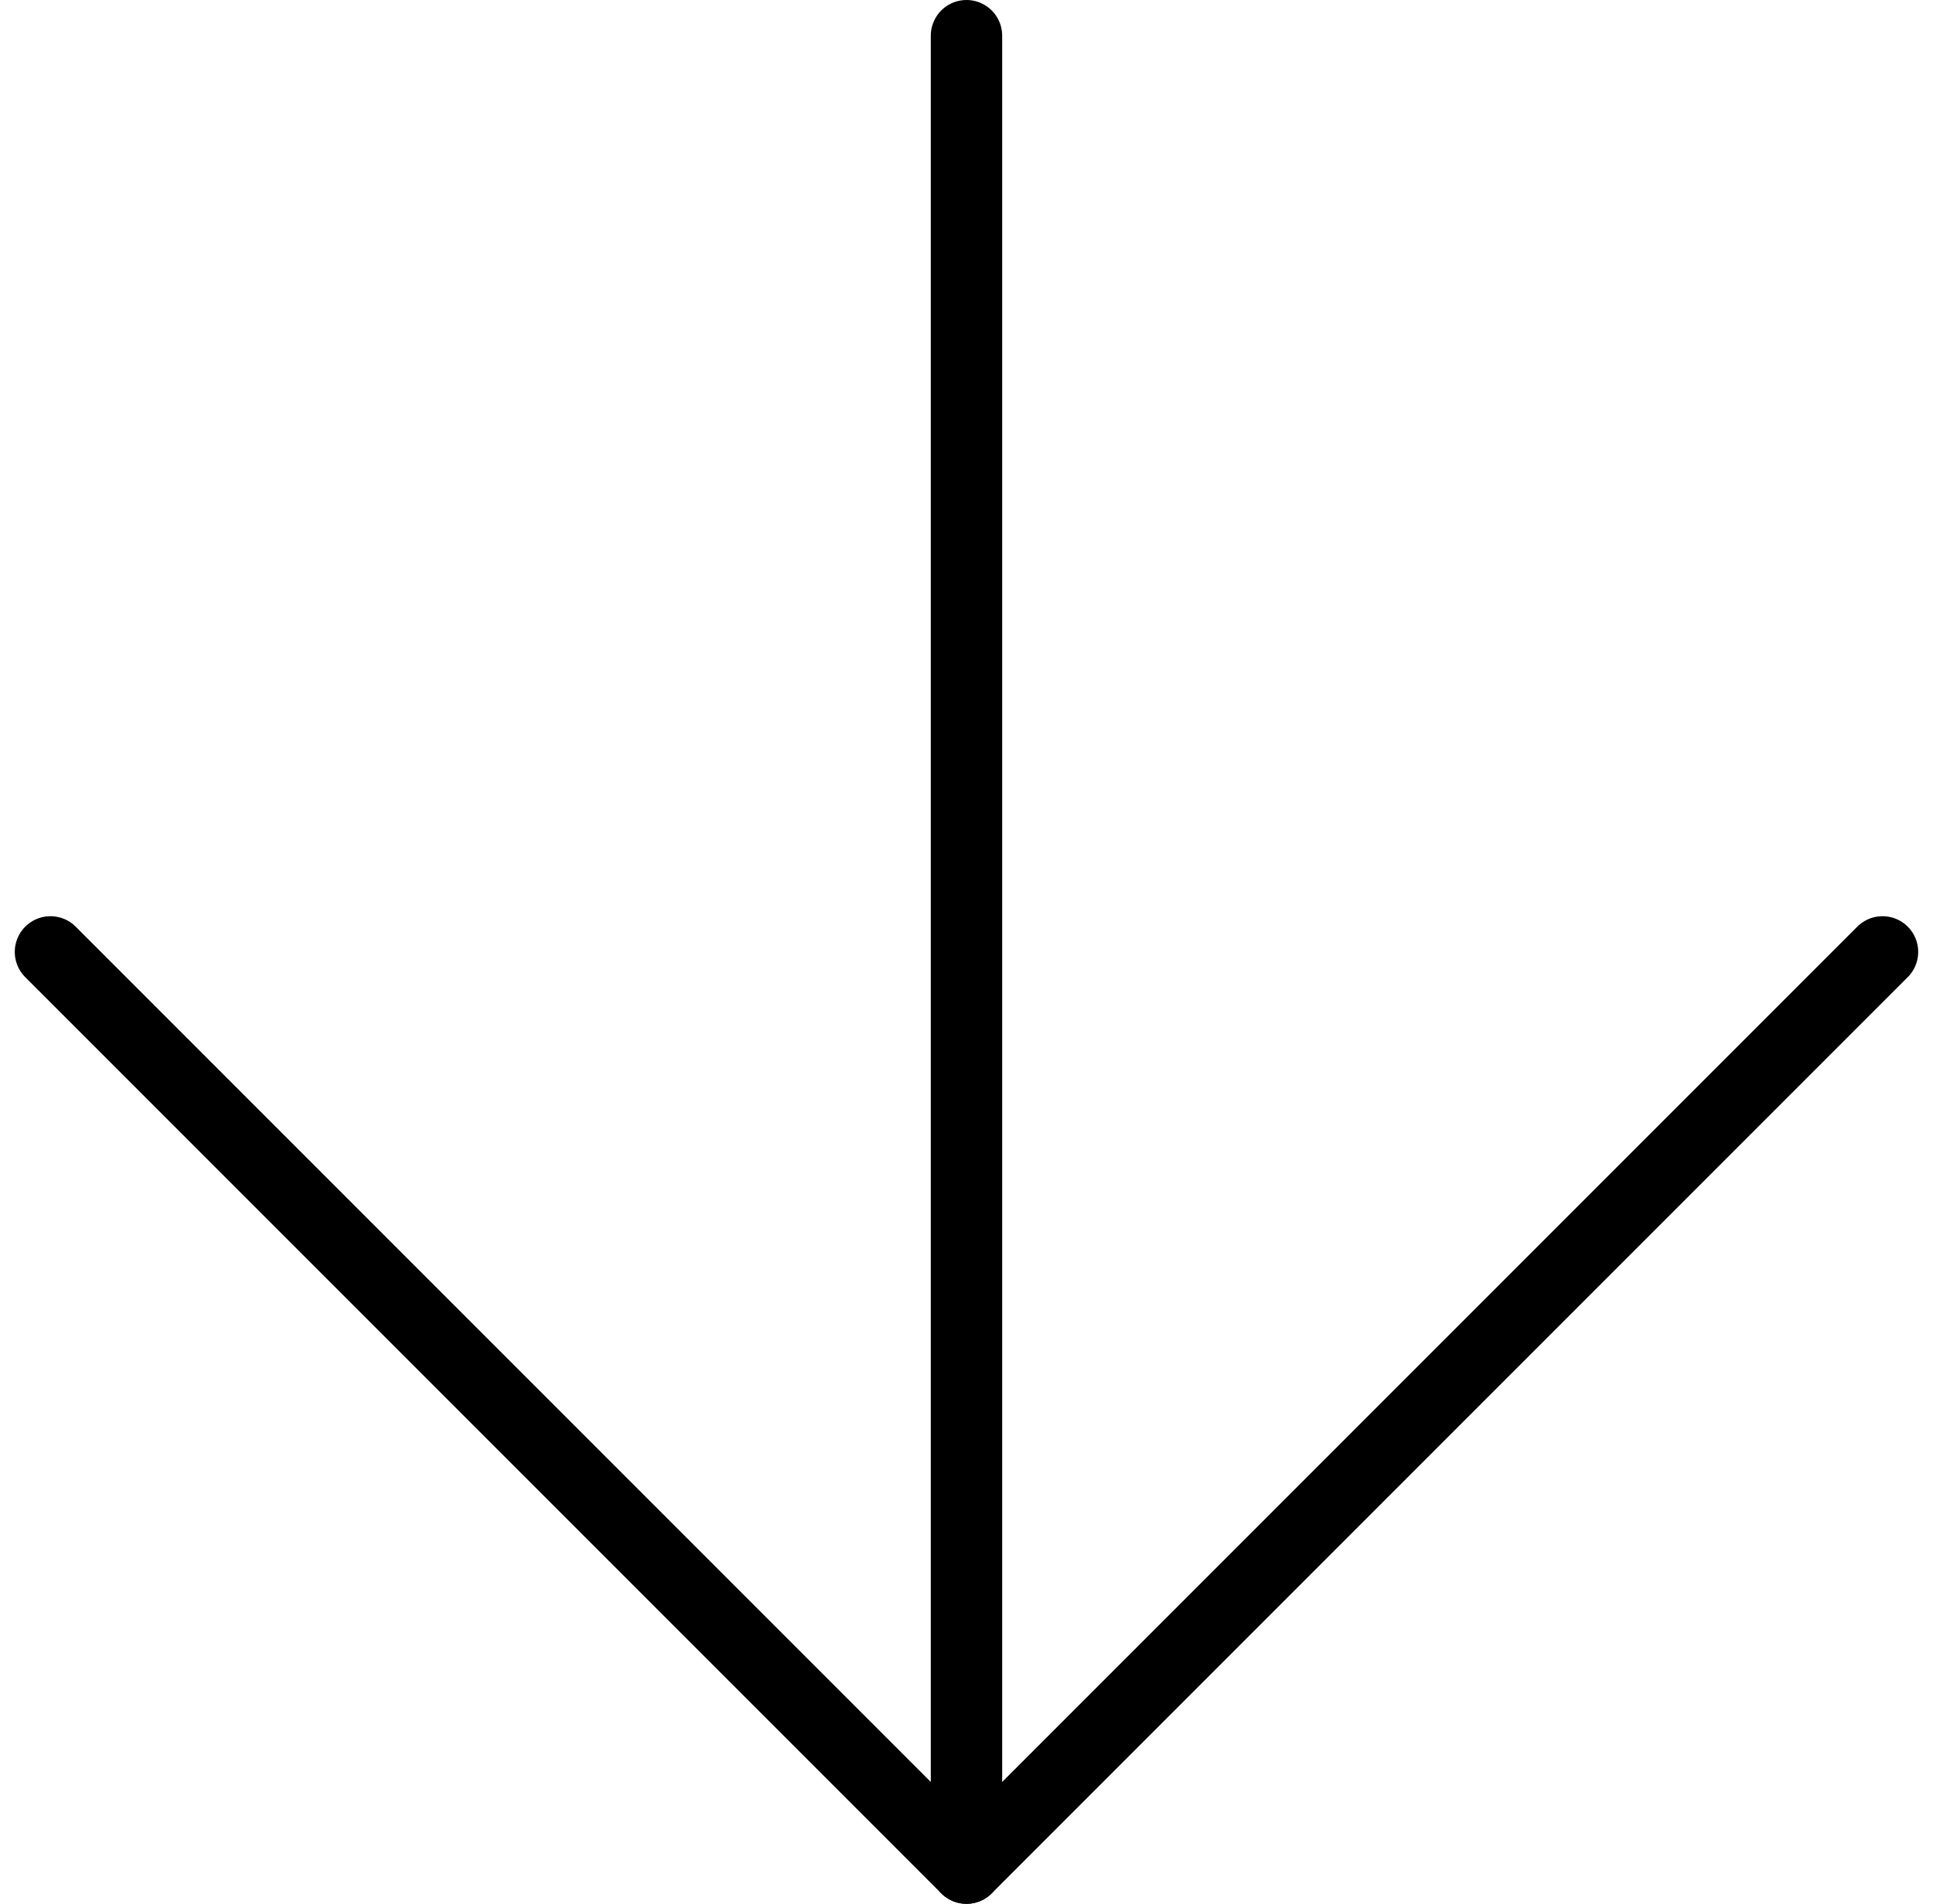
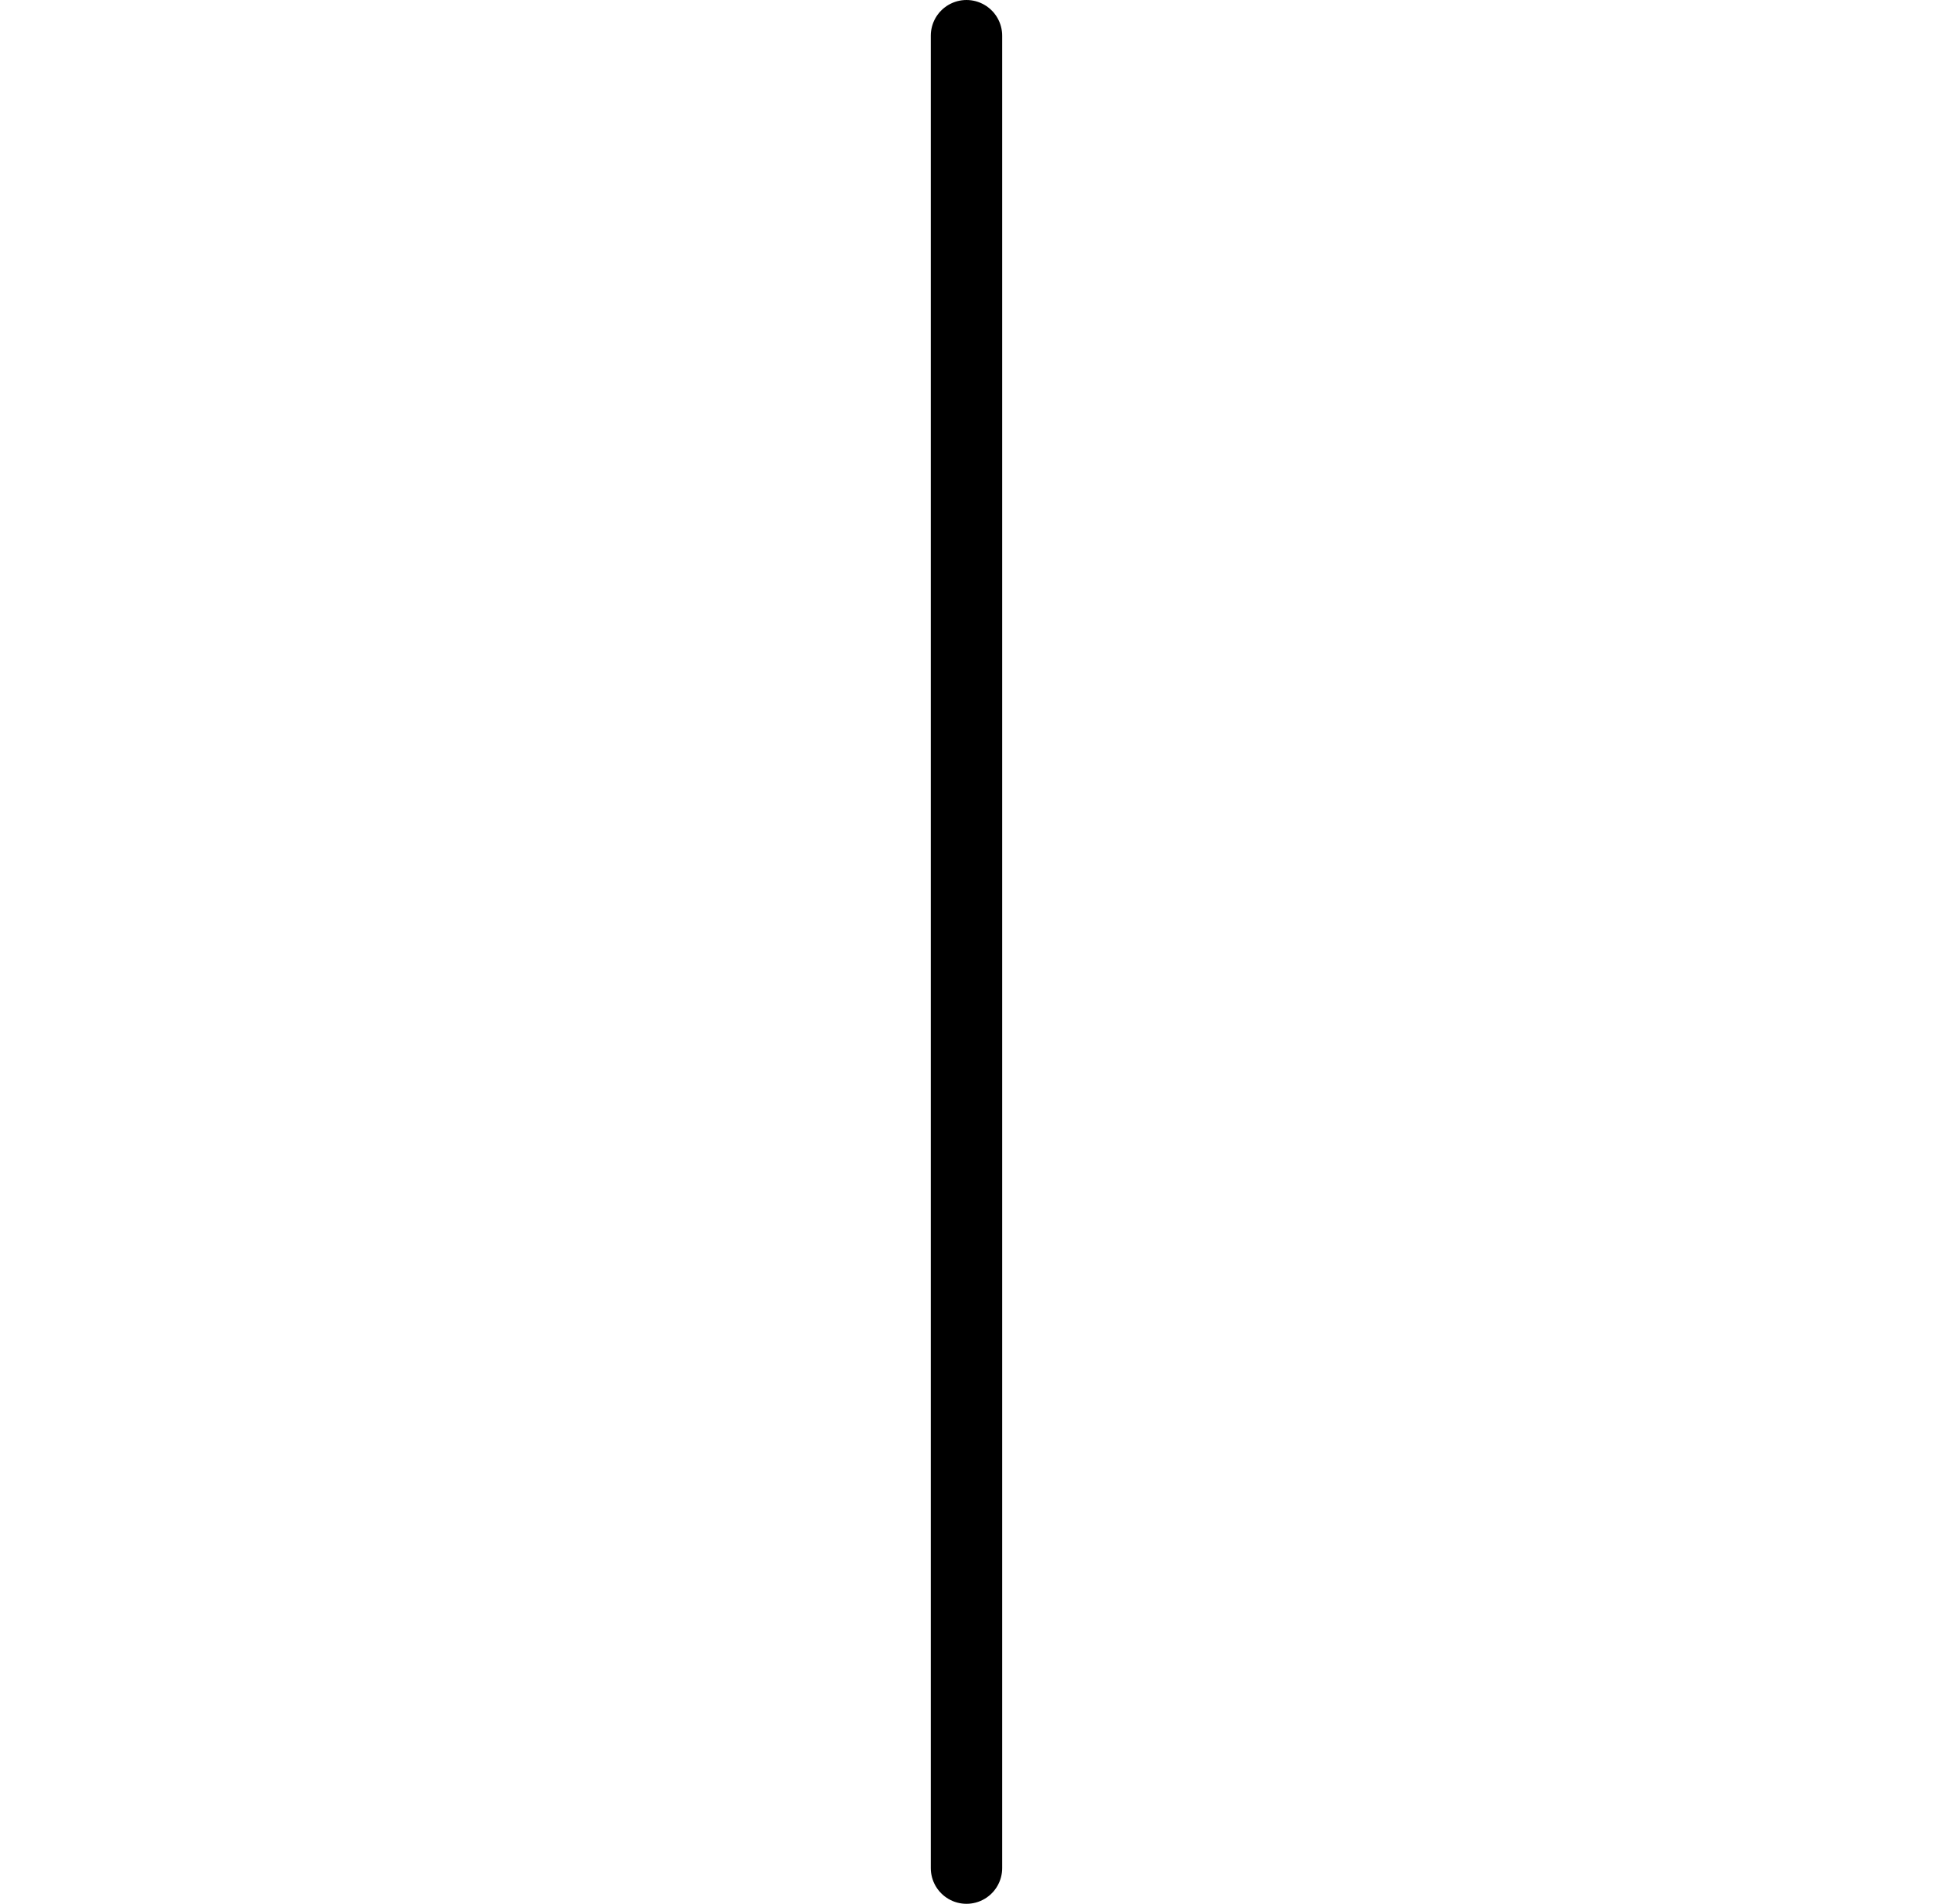
<svg xmlns="http://www.w3.org/2000/svg" width="81.243" height="80" viewBox="0 0 81.243 80">
  <g id="Icon_feather-arrow-down" data-name="Icon feather-arrow-down" transform="translate(-5.379 -6)">
    <path id="Path_242" data-name="Path 242" d="M18,7.5v77" transform="translate(28 0)" fill="none" stroke="#000" stroke-linecap="round" stroke-linejoin="round" stroke-width="3" />
-     <path id="Path_243" data-name="Path 243" d="M84.5,18,46,56.5,7.5,18" transform="translate(0 28)" fill="none" stroke="#000" stroke-linecap="round" stroke-linejoin="round" stroke-width="3" />
  </g>
</svg>